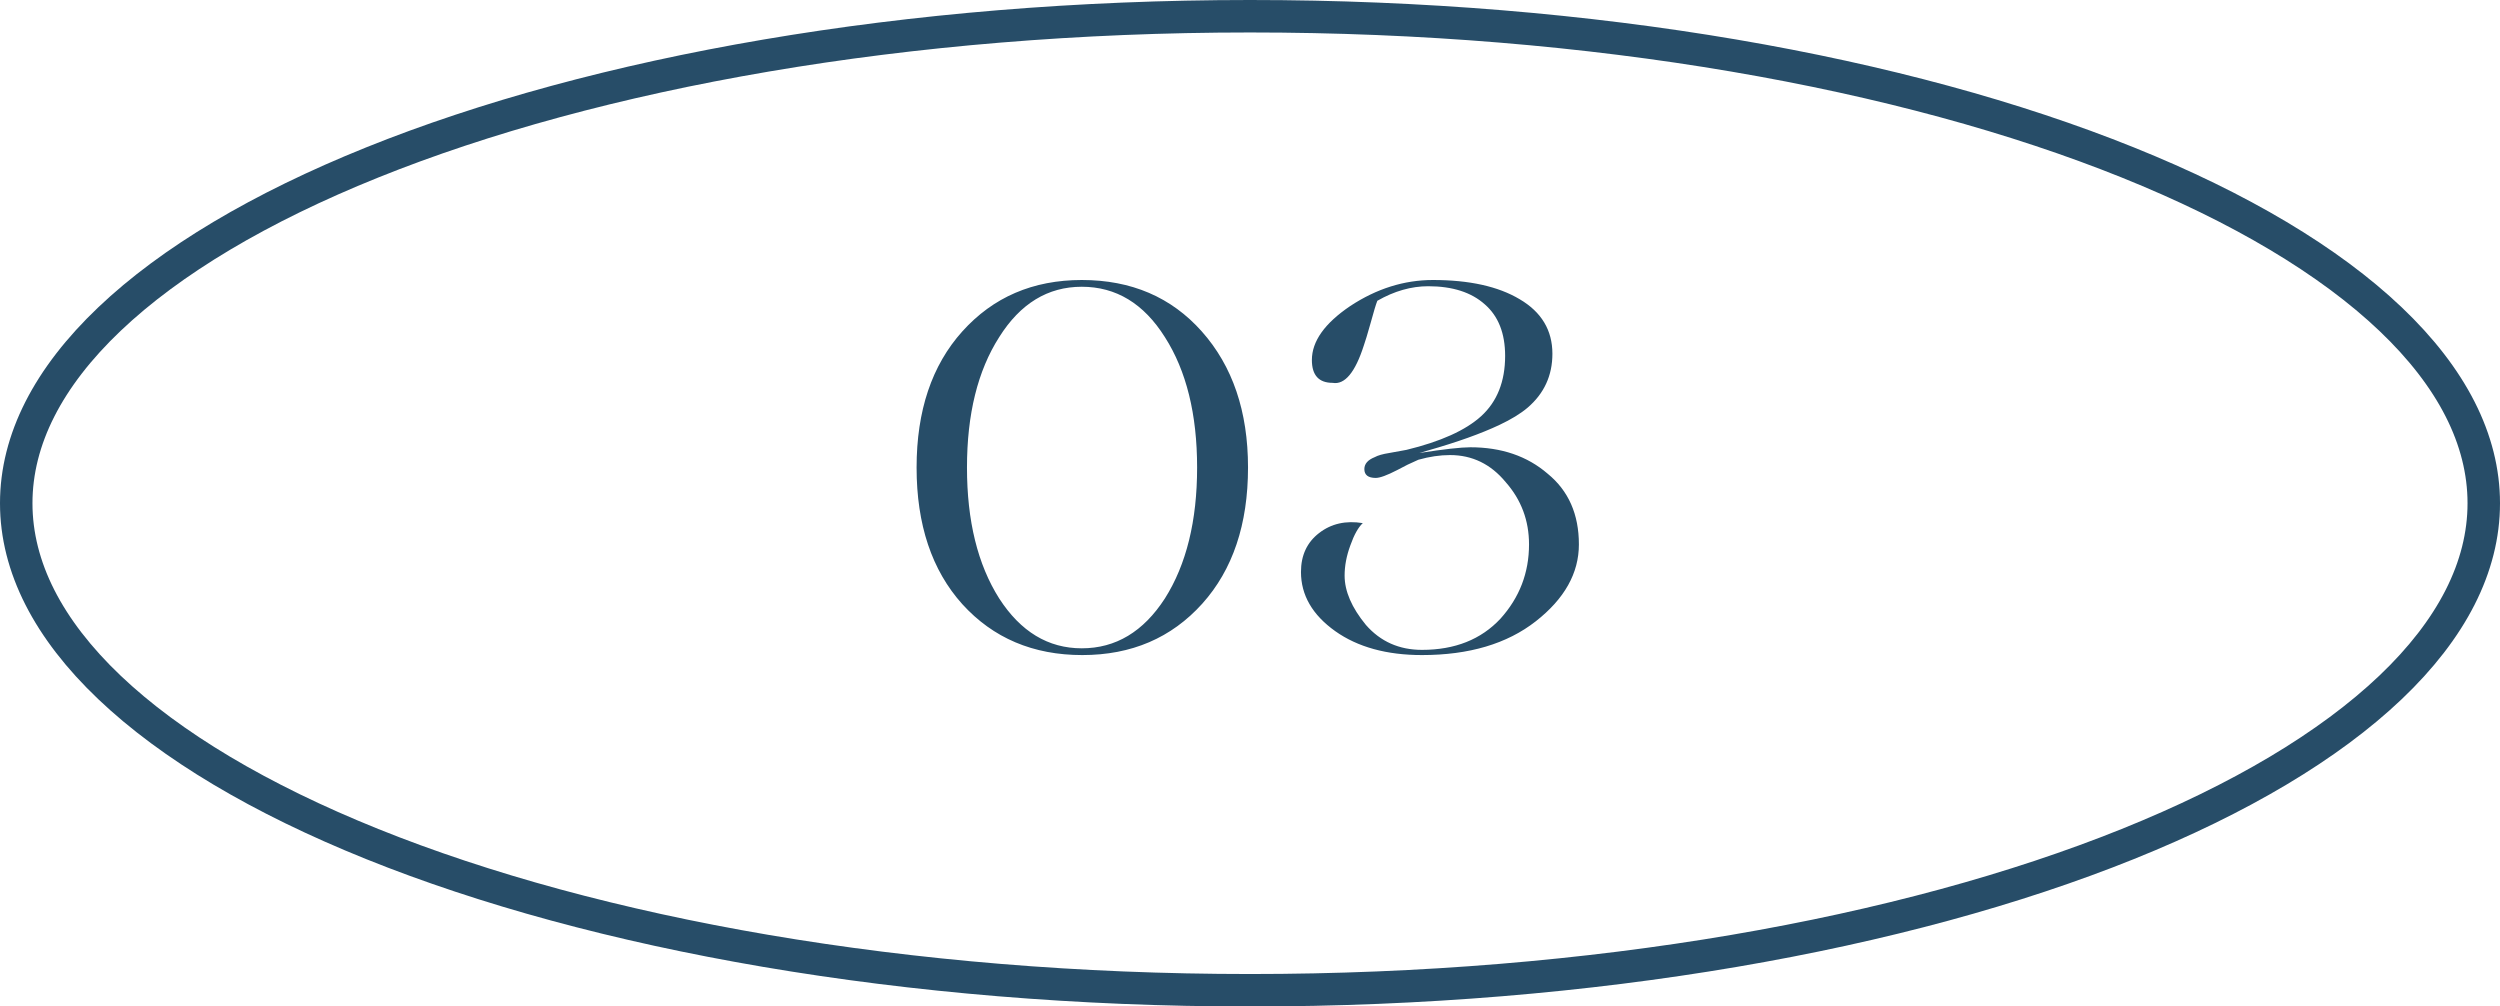
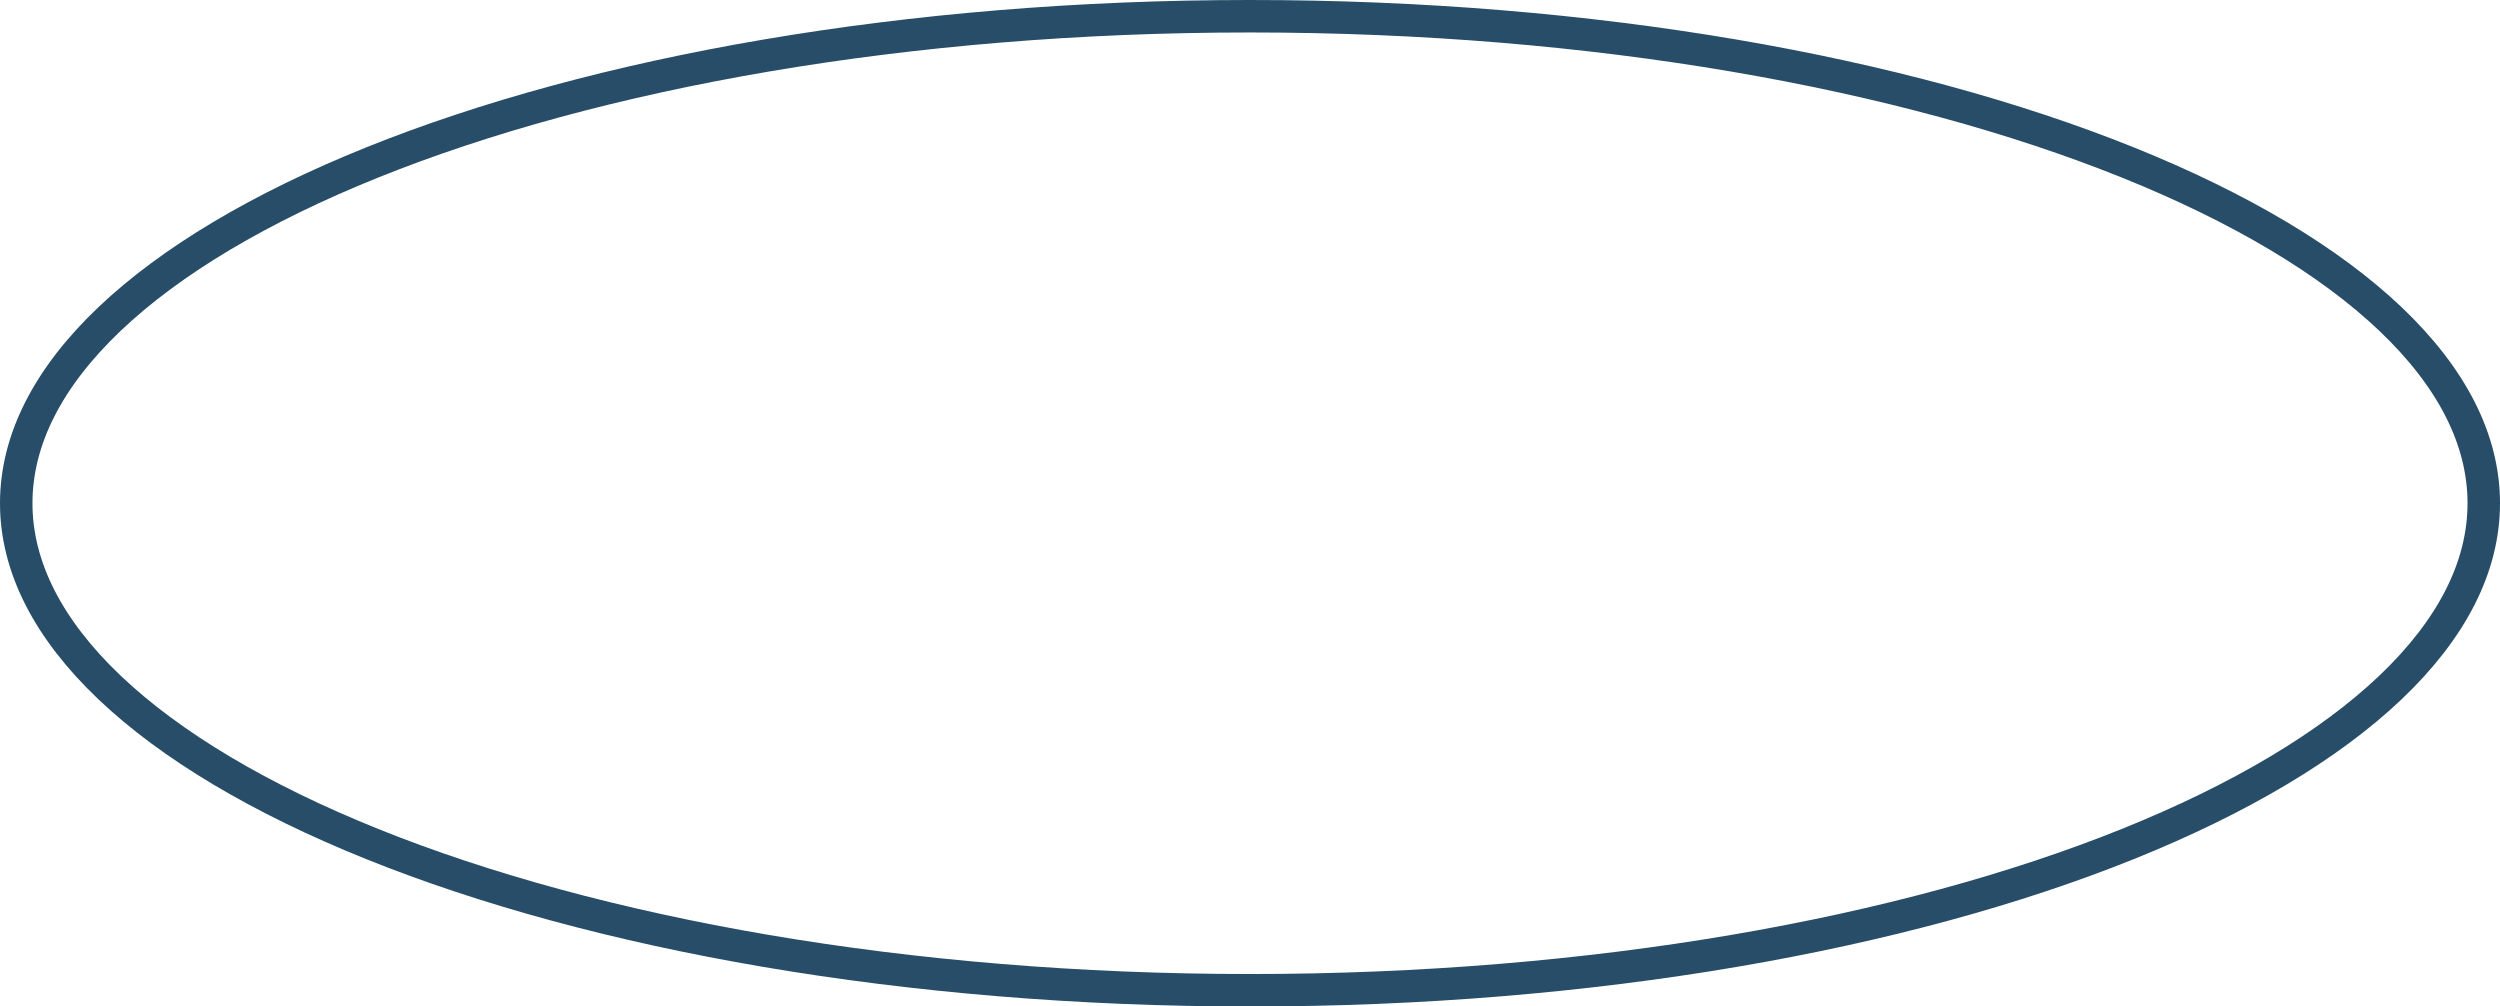
<svg xmlns="http://www.w3.org/2000/svg" width="77" height="31" viewBox="0 0 77 31" fill="none">
-   <path d="M28.231 14.4C28.231 12.651 28.7 11.253 29.639 10.208C30.588 9.152 31.815 8.624 33.319 8.624C34.844 8.624 36.076 9.152 37.015 10.208C37.964 11.275 38.439 12.672 38.439 14.4C38.439 16.149 37.969 17.547 37.031 18.592C36.081 19.648 34.849 20.176 33.335 20.176C31.82 20.176 30.588 19.653 29.639 18.608C28.7 17.563 28.231 16.16 28.231 14.4ZM33.319 19.968C34.364 19.968 35.217 19.456 35.879 18.432C36.54 17.387 36.871 16.043 36.871 14.4C36.871 12.757 36.54 11.419 35.879 10.384C35.228 9.349 34.375 8.832 33.319 8.832C32.273 8.832 31.425 9.349 30.775 10.384C30.113 11.419 29.783 12.757 29.783 14.4C29.783 16.043 30.113 17.387 30.775 18.432C31.436 19.456 32.284 19.968 33.319 19.968ZM43.798 20.176C42.71 20.176 41.819 19.931 41.126 19.44C40.422 18.939 40.07 18.331 40.07 17.616C40.07 17.104 40.256 16.704 40.63 16.416C41.003 16.128 41.451 16.027 41.974 16.112C41.835 16.24 41.707 16.469 41.59 16.8C41.472 17.12 41.414 17.429 41.414 17.728C41.414 18.208 41.632 18.715 42.07 19.248C42.518 19.76 43.094 20.016 43.798 20.016C44.811 20.016 45.616 19.696 46.214 19.056C46.8 18.405 47.094 17.643 47.094 16.768C47.094 16.032 46.854 15.392 46.374 14.848C45.915 14.293 45.344 14.016 44.662 14.016C44.352 14.016 44.027 14.064 43.686 14.16C43.462 14.256 43.243 14.363 43.03 14.48C42.72 14.64 42.502 14.72 42.374 14.72C42.139 14.72 42.022 14.629 42.022 14.448C42.022 14.288 42.128 14.165 42.342 14.08C42.438 14.027 42.587 13.984 42.79 13.952L43.318 13.856C44.374 13.6 45.142 13.253 45.622 12.816C46.112 12.368 46.358 11.749 46.358 10.96C46.358 10.267 46.15 9.739 45.734 9.376C45.318 9.003 44.736 8.816 43.99 8.816C43.467 8.816 42.944 8.965 42.422 9.264C42.379 9.371 42.31 9.6 42.214 9.952C42.118 10.293 42.048 10.523 42.006 10.64C41.739 11.472 41.419 11.856 41.046 11.792C40.619 11.792 40.406 11.557 40.406 11.088C40.406 10.512 40.8 9.957 41.59 9.424C42.4 8.891 43.248 8.624 44.134 8.624C45.254 8.624 46.144 8.821 46.806 9.216C47.478 9.611 47.814 10.171 47.814 10.896C47.814 11.568 47.558 12.123 47.046 12.56C46.832 12.741 46.544 12.917 46.182 13.088C45.616 13.355 44.886 13.616 43.99 13.872L43.718 13.952C44.475 13.835 44.998 13.776 45.286 13.776C46.246 13.776 47.04 14.048 47.67 14.592C48.31 15.115 48.63 15.84 48.63 16.768C48.63 17.653 48.187 18.443 47.302 19.136C46.416 19.829 45.248 20.176 43.798 20.176Z" fill="#274D68" />
  <path d="M76.5 15.5C76.5 17.459 75.516 19.376 73.63 21.171C71.743 22.967 68.985 24.608 65.537 25.996C58.643 28.772 49.084 30.5 38.5 30.5C27.916 30.5 18.357 28.772 11.463 25.996C8.015 24.608 5.257 22.967 3.37 21.171C1.484 19.376 0.5 17.459 0.5 15.5C0.5 13.54 1.484 11.624 3.37 9.829C5.257 8.033 8.015 6.392 11.463 5.004C18.357 2.228 27.916 0.5 38.5 0.5C49.084 0.5 58.643 2.228 65.537 5.004C68.985 6.392 71.743 8.033 73.63 9.829C75.516 11.624 76.5 13.54 76.5 15.5Z" stroke="#274D68" />
</svg>